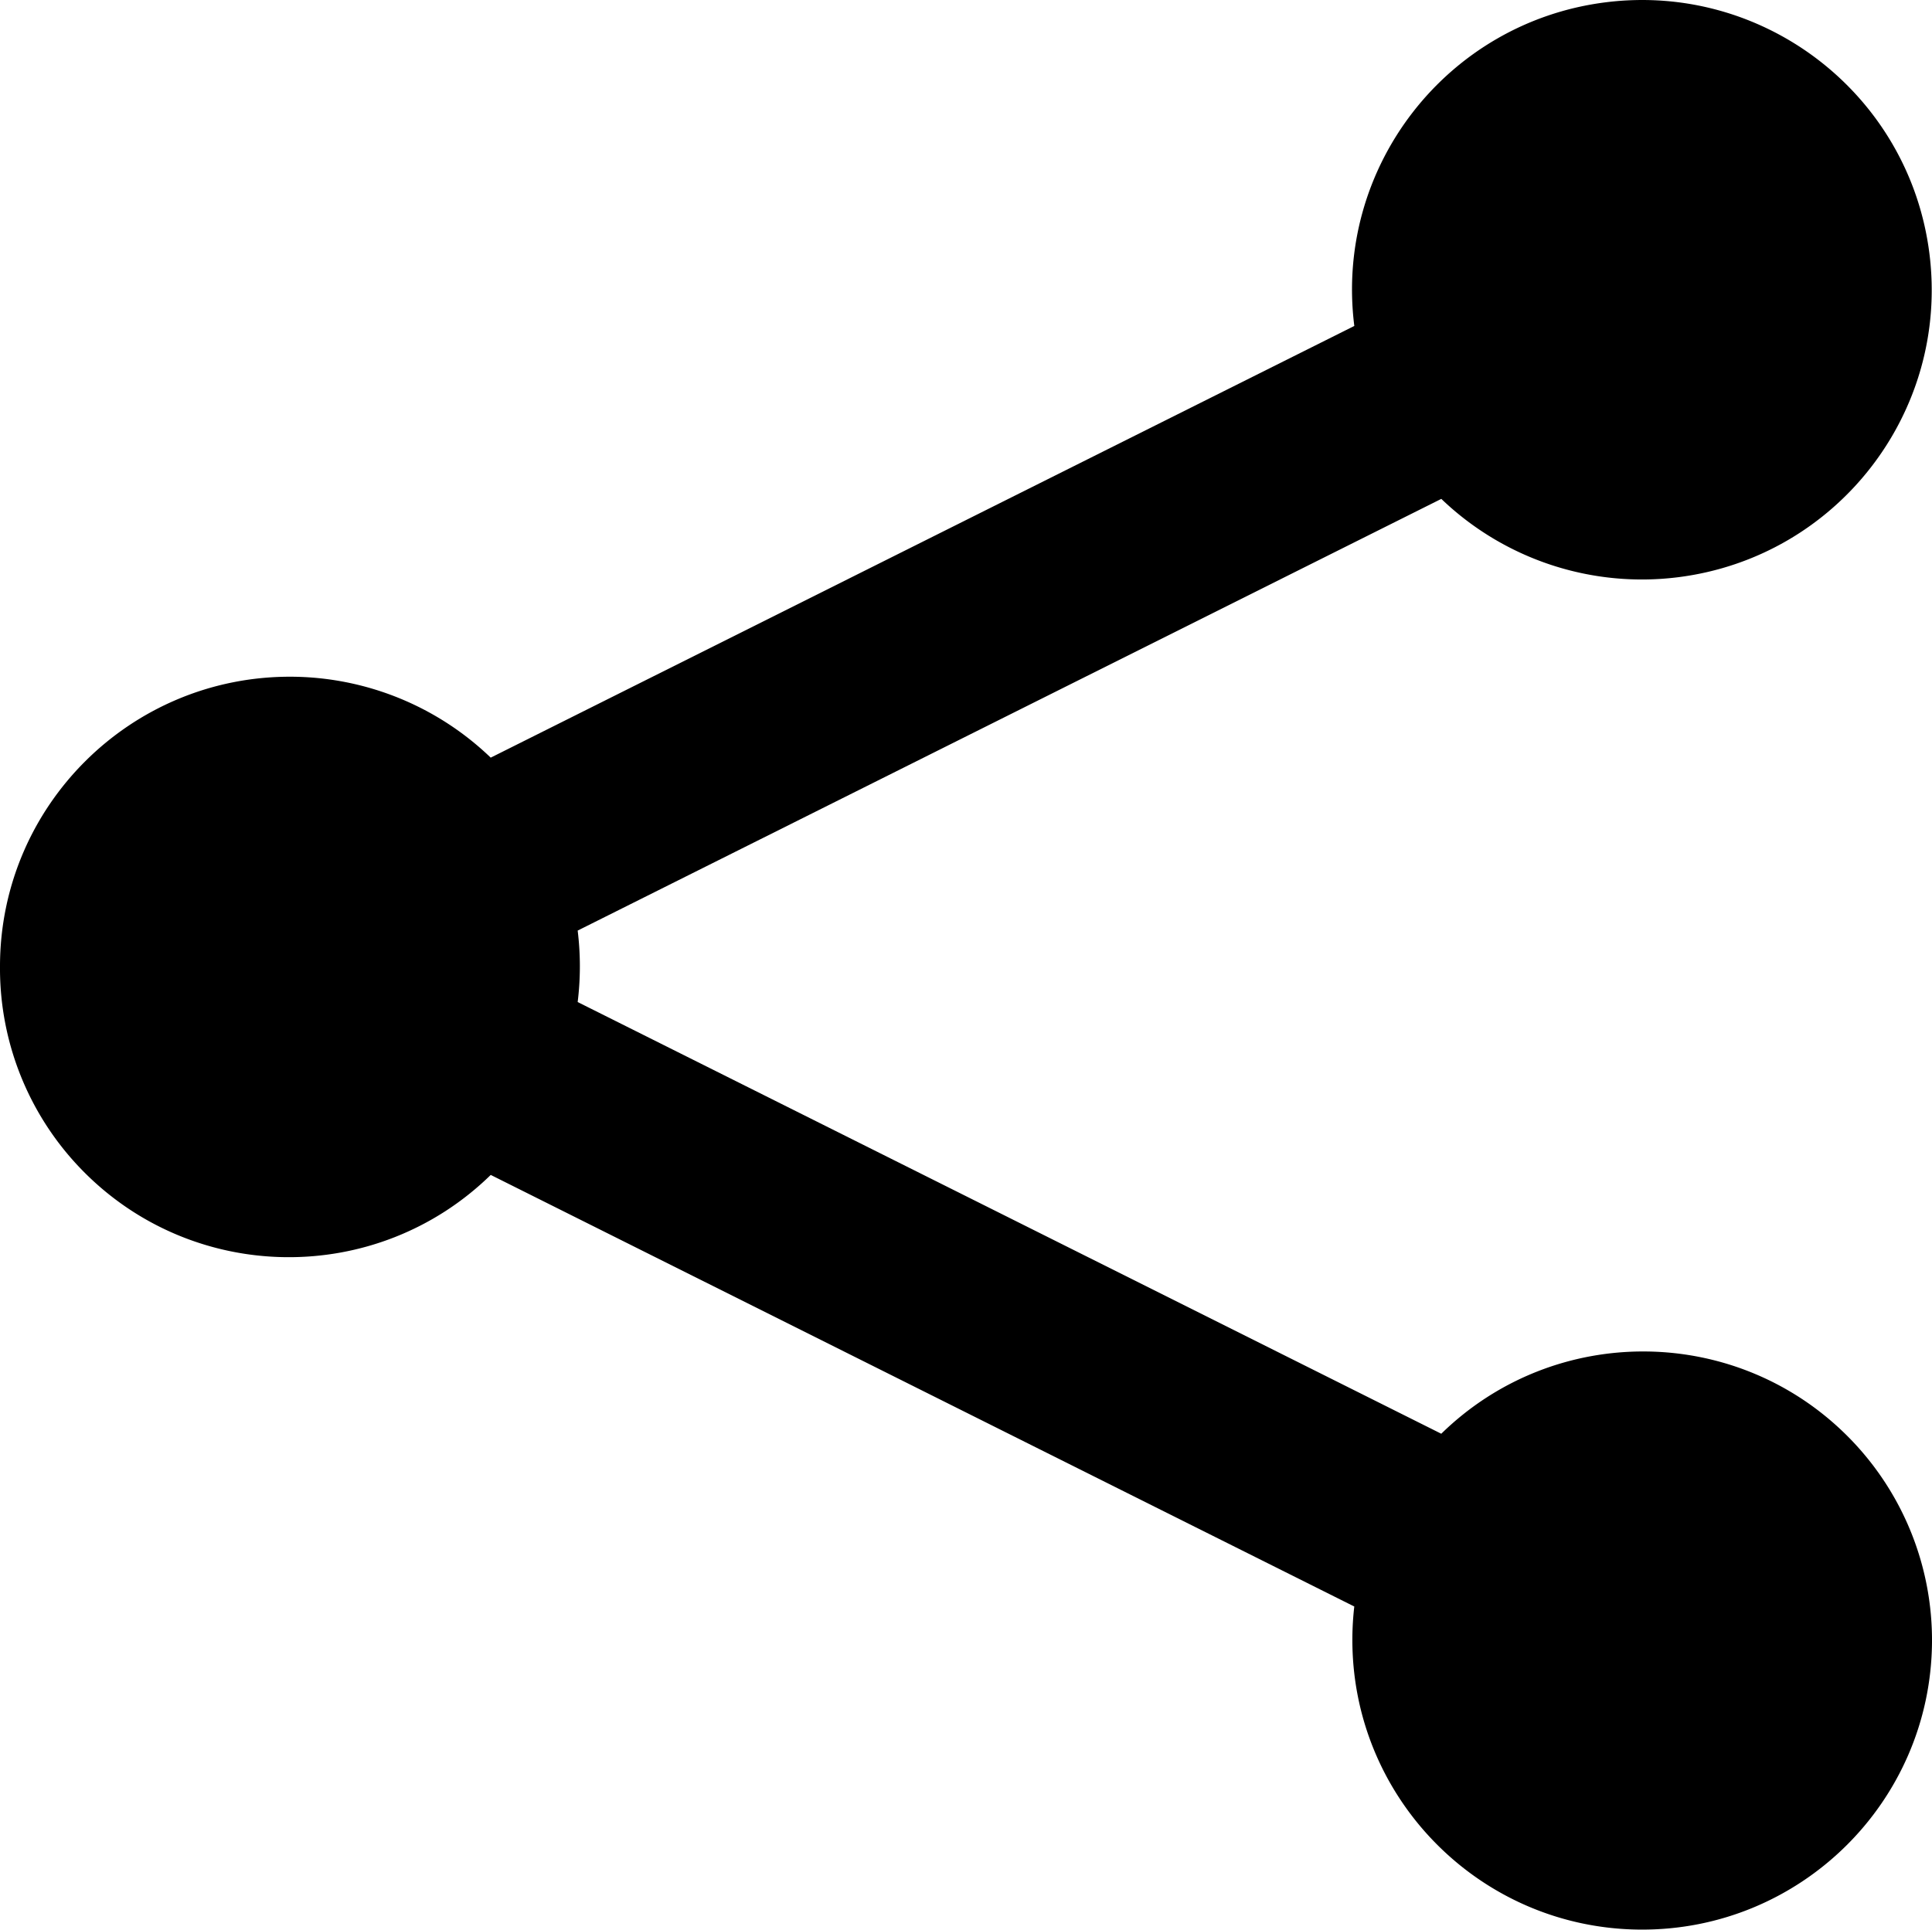
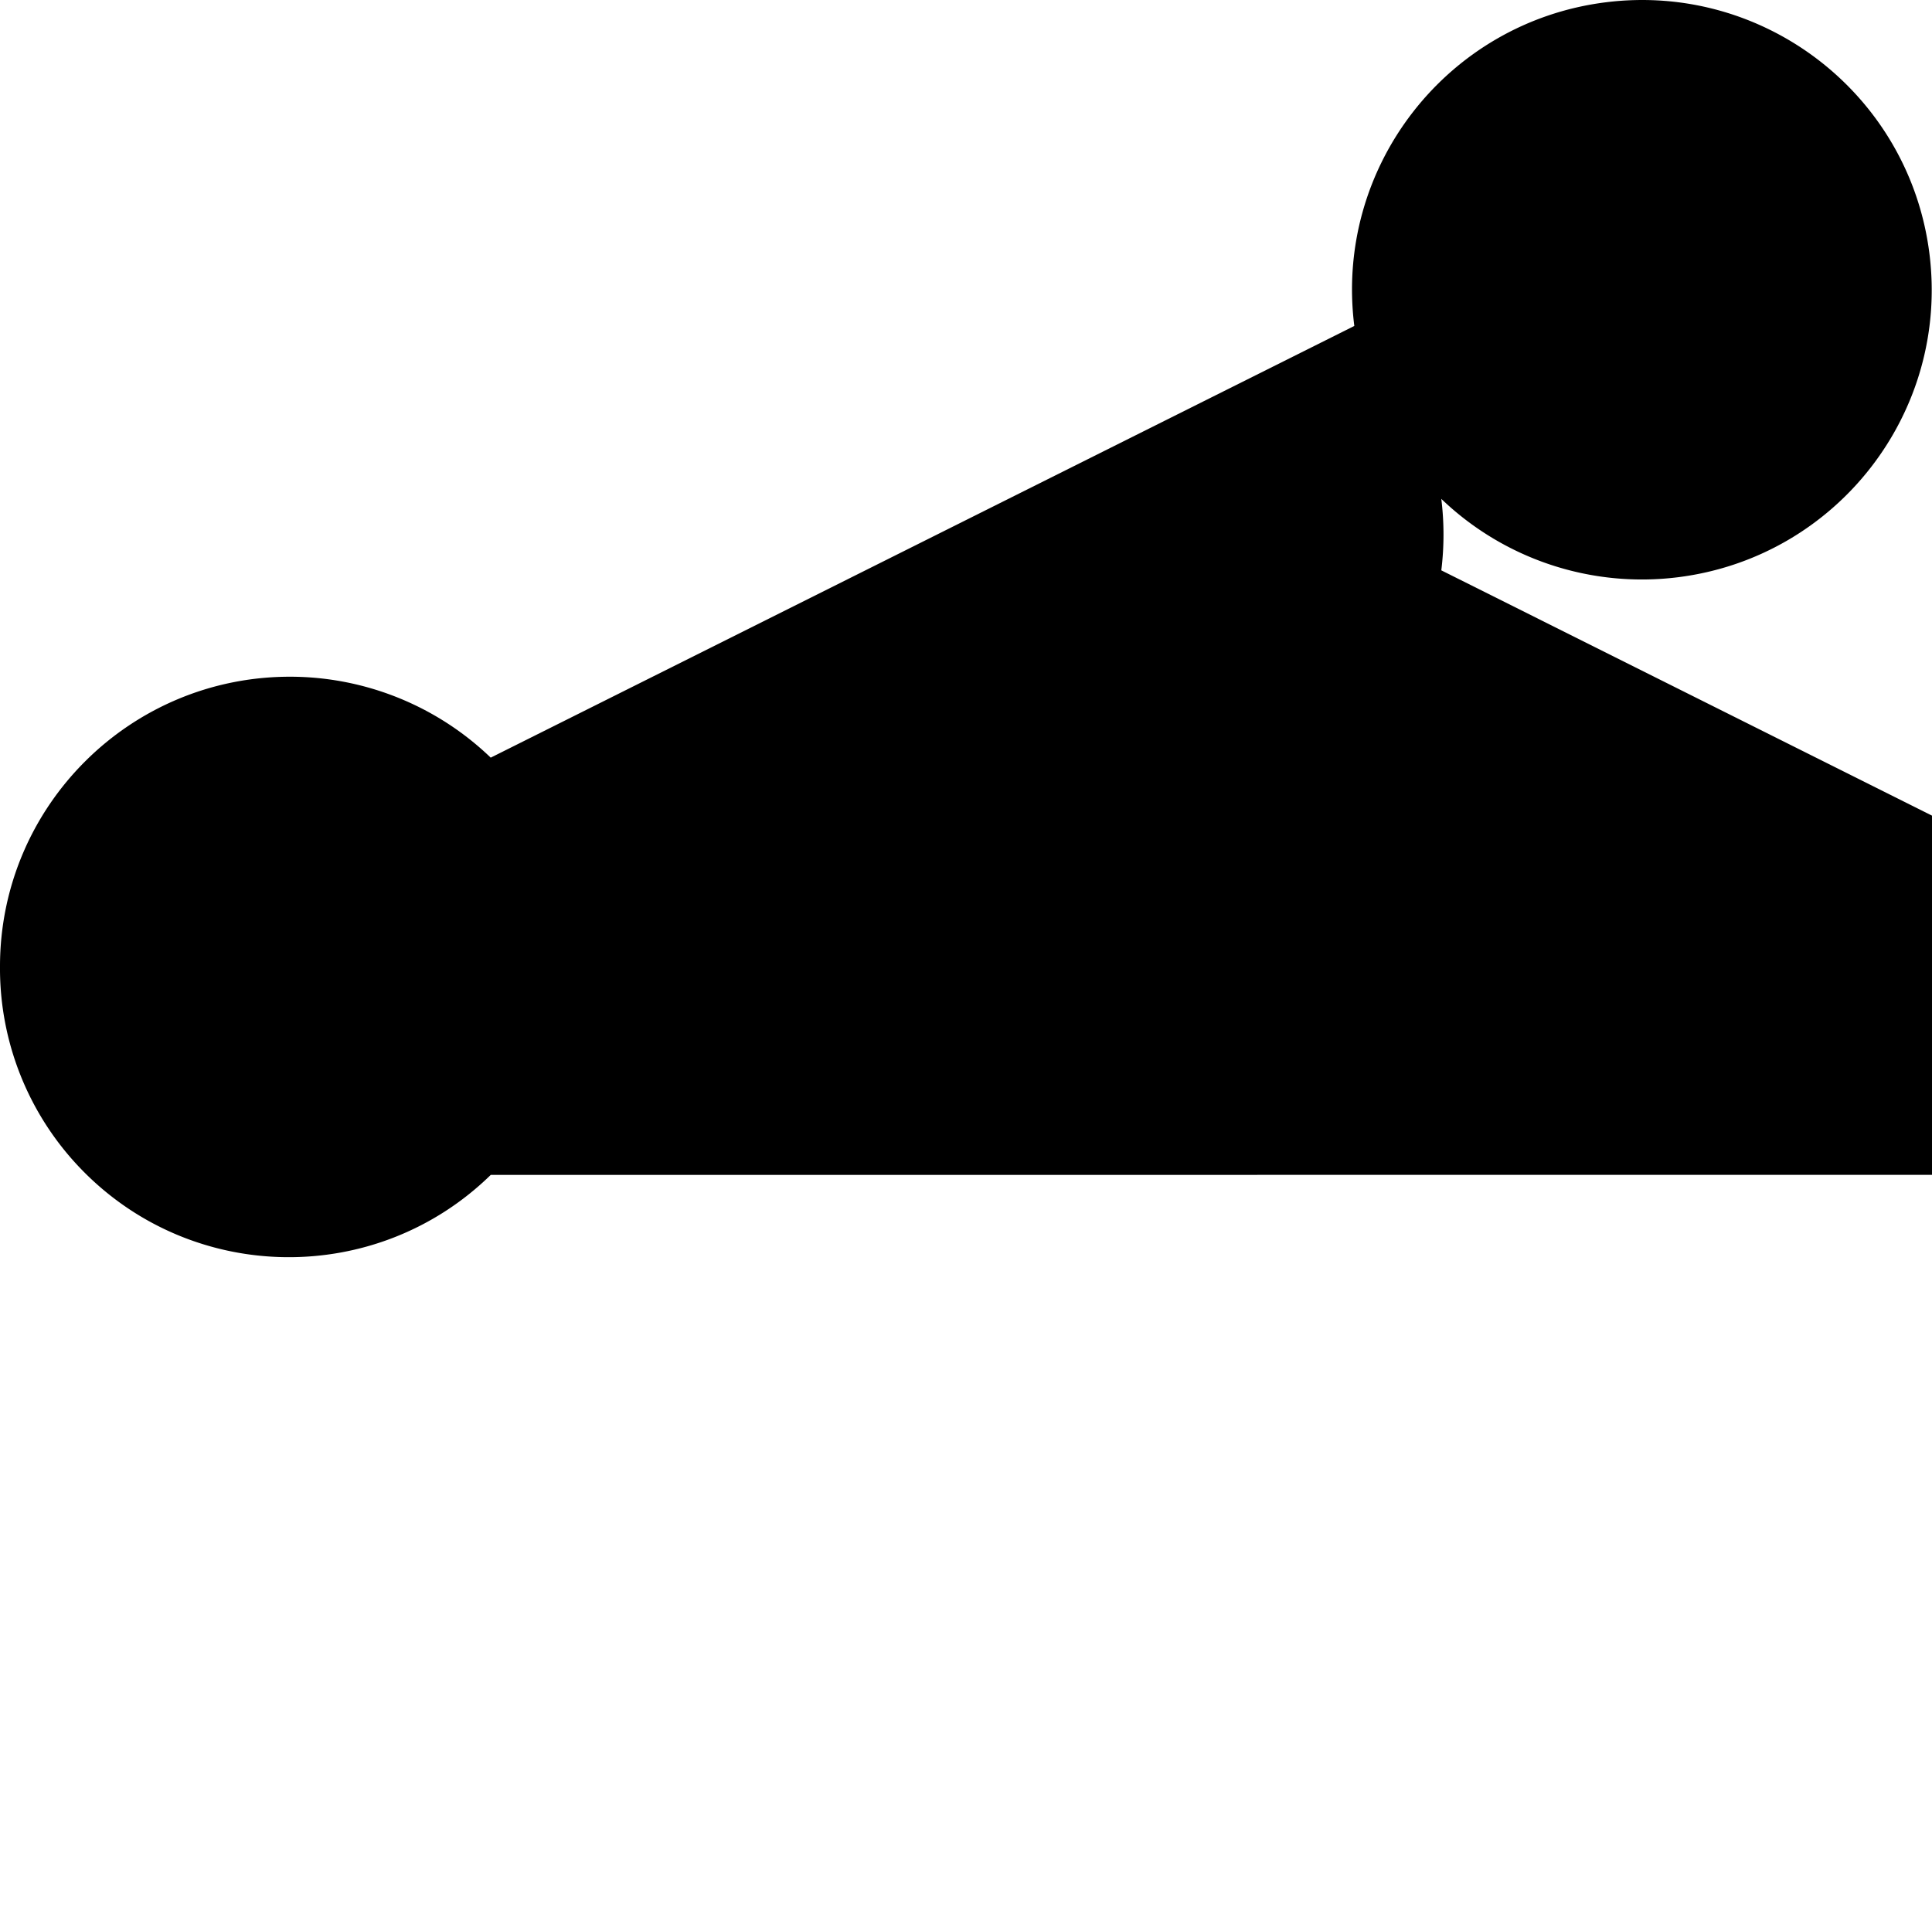
<svg xmlns="http://www.w3.org/2000/svg" data-name="Layer 1" viewBox="0 0 1494 1492.53">
-   <path d="M379.48 908.77c-88.21 86.22-229.62 84.62-315.85-3.59A223.35 223.35 0 0 1 0 747.42c.07-123.77 100.47-224 224.23-224a224.1 224.1 0 0 1 155.24 62.6l667.81-333.9C1031.81 129.36 1118.8 17.27 1241.6 1.79s234.89 71.48 250.4 194.3-71.51 234.89-194.31 250.37a224.1 224.1 0 0 1-183.14-60.59L446.71 719.78a226 226 0 0 1 0 55.27l667.81 333.91c88.21-86.23 229.62-84.62 315.85 3.59a223.35 223.35 0 0 1 63.63 157.72c-1 123.76-102.2 223.25-226 222.22s-223.25-102.2-222.22-226a225 225 0 0 1 1.48-23.9Z" />
+   <path d="M379.48 908.77c-88.21 86.22-229.62 84.62-315.85-3.59A223.35 223.35 0 0 1 0 747.42c.07-123.77 100.47-224 224.23-224a224.1 224.1 0 0 1 155.24 62.6l667.81-333.9C1031.81 129.36 1118.8 17.27 1241.6 1.79s234.89 71.48 250.4 194.3-71.51 234.89-194.31 250.37a224.1 224.1 0 0 1-183.14-60.59a226 226 0 0 1 0 55.27l667.81 333.91c88.21-86.23 229.62-84.62 315.85 3.59a223.35 223.35 0 0 1 63.63 157.72c-1 123.76-102.2 223.25-226 222.22s-223.25-102.2-222.22-226a225 225 0 0 1 1.48-23.9Z" />
</svg>